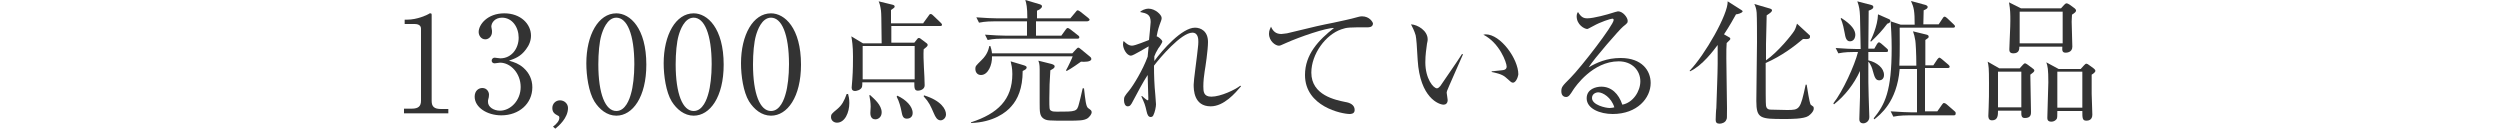
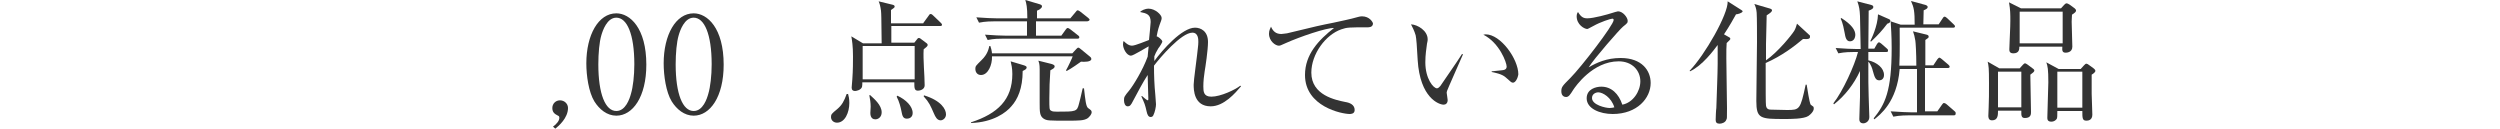
<svg xmlns="http://www.w3.org/2000/svg" version="1.1" id="レイヤー_1" x="0px" y="0px" viewBox="0 0 750 38.6" style="enable-background:new 0 0 750 38.6;" xml:space="preserve">
  <style type="text/css">
	.st0{fill:none;}
	.st1{fill:#333333;}
</style>
-   <rect y="1" class="st0" width="750" height="36.6" />
  <g>
    <g>
-       <path class="st1" d="M121.3,32.6h2.2c2.1,0,2.8-0.8,2.8-2.4V8.6c0-1.2-1.2-1.4-1.9-1.4h-3V5.9h0.7c3.1,0,6-1.4,6.5-1.7    C128.8,4,129,4,129.1,4c0.4,0,0.4,0.2,0.4,0.6v25.7c0,1.7,0.8,2.4,2.8,2.4h2.2v1.3h-13.3V32.6z" />
-       <path class="st1" d="M157,20.3c1.8,1.6,2.7,3.6,2.7,5.9c0,4.9-4,8.4-9.3,8.4c-4.3,0-8-2.4-8-5.6c0-1.8,1.2-2.6,2.3-2.6    c1.4,0,2,1.2,2,2c0,0.6-0.1,1-0.2,1.3c-0.1,0.2-0.1,0.5-0.1,0.9c0,1.5,1.7,2.6,3.6,2.6c3.1,0,6.2-3,6.2-7.1c0-4.1-3-7.3-6.2-7.3    c-0.2,0-1.4,0.2-1.6,0.2c-0.6,0-0.9-0.4-0.9-0.8c0-0.5,0.4-0.9,0.9-0.9c0.2,0,1.4,0.2,1.7,0.2c3.4,0,5.5-3,5.5-6.2    c0-3.1-1.9-6-5-6c-2.1,0-3.2,1.5-3.2,2.7c0,0.2,0.1,0.4,0.1,0.6c0.1,0.3,0.1,0.7,0.1,1c0,1.2-0.9,2.2-2,2.2c-1.3,0-2-1.2-2-2.2    c0-2.2,2.6-5.6,7.7-5.6c4.9,0,8,3.2,8,6.7c0,1.4-0.5,2.8-1.5,4.1c-1.6,2.2-3.4,2.8-5.1,3.4C154.4,18.7,155.6,19.1,157,20.3z" />
      <path class="st1" d="M165.9,38c1.1-0.8,1.9-1.8,1.9-2.6c0-0.2,0-0.6-0.4-0.7c-1-0.5-1.7-1-1.7-2.3c0-1.3,1-2.3,2.3-2.3    c1.3,0,2.4,1,2.4,2.3c0,3-2.8,5.4-3.8,6.2L165.9,38z" />
      <path class="st1" d="M184.9,34.7c-2.8,0-5.1-1.9-6.6-4.3c-1.7-2.8-2.4-7.7-2.4-11.4c0-8.5,3.6-15,9-15c4.1,0,9,4.4,9,15.4    C193.9,29.1,189.8,34.7,184.9,34.7z M180.4,10.6c-0.6,2-0.9,5.4-0.9,8.7c0,8.9,2.1,14,5.4,14c2.8,0,4-3.7,4.4-5.2    c0.6-2,1-5.4,1-8.8c0-9.1-2.2-14-5.4-14C182.1,5.3,180.8,9.2,180.4,10.6z" />
      <path class="st1" d="M208.1,34.7c-2.8,0-5.1-1.9-6.6-4.3c-1.7-2.8-2.4-7.7-2.4-11.4c0-8.5,3.6-15,9-15c4.1,0,9,4.4,9,15.4    C217.1,29.1,213,34.7,208.1,34.7z M203.6,10.6c-0.6,2-0.9,5.4-0.9,8.7c0,8.9,2.1,14,5.4,14c2.8,0,4-3.7,4.4-5.2c0.6-2,1-5.4,1-8.8    c0-9.1-2.2-14-5.4-14C205.3,5.3,204,9.2,203.6,10.6z" />
-       <path class="st1" d="M231.3,34.7c-2.8,0-5.1-1.9-6.6-4.3c-1.7-2.8-2.4-7.7-2.4-11.4c0-8.5,3.6-15,9-15c4.1,0,9,4.4,9,15.4    C240.3,29.1,236.2,34.7,231.3,34.7z M226.8,10.6c-0.6,2-0.9,5.4-0.9,8.7c0,8.9,2.1,14,5.4,14c2.8,0,4-3.7,4.4-5.2    c0.6-2,1-5.4,1-8.8c0-9.1-2.2-14-5.4-14C228.5,5.3,227.2,9.2,226.8,10.6z" />
      <path class="st1" d="M254.4,28.1c0.2,0.7,0.4,1.5,0.4,2.8c0,2.8-1.3,5.9-3.7,5.9c-1,0-1.8-0.7-1.8-1.7c0-0.8,0.2-1,1.9-2.4    c1.4-1.2,2-2.3,2.8-4.5H254.4z M277,6.9l1.6-2.2c0.1-0.2,0.3-0.5,0.6-0.5c0.3,0,0.6,0.3,0.7,0.4l2.3,2.2c0.2,0.2,0.4,0.4,0.4,0.6    c0,0.4-0.3,0.4-0.6,0.4h-14.6v5h6.9l0.8-1c0.2-0.3,0.3-0.4,0.6-0.4c0.2,0,0.4,0.1,0.6,0.3l1.6,1.2c0.3,0.2,0.4,0.4,0.4,0.6    c0,0.4-0.4,0.6-1.2,1.3c-0.2,3,0.3,7.8,0.3,10.8c0,1.3-1.5,1.6-2,1.6c-1.1,0-1.1-0.8-1.1-2.5h-15.6c0,0.5,0,1-0.1,1.4    c-0.4,1-1.8,1.2-2.1,1.2c-0.6,0-1-0.3-1-1c0-0.4,0.2-2.2,0.2-2.5c0.2-2.8,0.2-5.2,0.2-6.9c0-3.1-0.3-4.9-0.5-6l3.5,2.1h5.6    c-0.1-8.4-0.1-8.6-0.2-9.8c-0.2-1.4-0.4-2.1-0.7-2.8l4.1,1c0.4,0.1,0.7,0.2,0.7,0.6c0,0.3-0.4,0.5-1.1,1v4H277z M258.8,13.8v10    h15.6v-10H258.8z M261,28.5c1.2,1.1,3.5,3,3.5,5.2c0,1.4-1,2.1-1.9,2.1c-0.6,0-1.5-0.3-1.5-1.9c0-0.3,0.1-1.7,0.1-1.9    c0-1.2-0.2-2.3-0.4-3.4L261,28.5z M269.2,28.7c2.6,1.2,4.6,3.2,4.6,5.2c0,1.3-1,1.7-1.7,1.7c-1.2,0-1.4-0.8-1.7-2.4    c-0.2-1-0.6-2.7-1.4-4.2L269.2,28.7z M277.2,28.6c5.2,1.6,6.6,4.2,6.6,5.7c0,1.2-1,1.8-1.6,1.8c-1.1,0-1.6-1.1-2-2    c-1.1-2.5-1.4-3.3-3.1-5.2L277.2,28.6z" />
      <path class="st1" d="M306.8,21.3c0,5.2-1.5,8.5-3.4,10.6c-1.5,1.8-5.4,4.8-12.1,5v-0.2c8-2.6,12.4-6.8,12.4-14.5    c0-1.8-0.3-2.9-0.5-3.8l4,1.2c0.6,0.2,0.8,0.4,0.8,0.6C308,20.7,307.6,20.9,306.8,21.3z M324.3,18.5c-0.7,0.5-2.8,2-4.3,2.8    l-0.2-0.2c0.5-0.8,2-4,2-4.2h-24.2c0.1,2.6-1.2,5.6-3.3,5.6c-1.3,0-1.7-1.1-1.7-1.8c0-0.9,0.2-1,1.8-2.6c2-1.9,2.2-3.6,2.4-4.3    h0.3c0.2,0.6,0.4,1.2,0.5,2.2h24.1l1.2-1.3c0.3-0.3,0.4-0.4,0.6-0.4c0.2,0,0.3,0.1,0.7,0.4l2.8,2.3c0.4,0.3,0.4,0.6,0.4,0.7    C327.4,18.6,325.2,18.6,324.3,18.5z M326,6.4h-15.2c0,0.5,0,3.6,0,4.3h7.6l1.3-1.8c0.2-0.3,0.4-0.5,0.6-0.5c0.2,0,0.4,0.1,0.8,0.4    l2.3,1.8c0.3,0.2,0.4,0.4,0.4,0.6c0,0.4-0.4,0.4-0.6,0.4h-22.2c-1,0-2.9,0-4.7,0.4l-0.8-1.6c2.5,0.2,5,0.3,6.2,0.3h6.4V6.4h-9.7    c-0.7,0-2.8,0-4.7,0.4l-0.8-1.6c2.5,0.2,5,0.3,6.2,0.3h9.1c0-3.5-0.3-4.4-0.6-5.5l4.4,1.3c0.2,0.1,0.6,0.2,0.6,0.6    c0,0.6-1,1.1-1.5,1.3v2.3h10l1.6-1.9c0.3-0.4,0.4-0.5,0.6-0.5c0.2,0,0.4,0.1,0.8,0.4l2.4,1.9c0.2,0.2,0.4,0.4,0.4,0.6    C326.6,6.4,326.2,6.4,326,6.4z M326.4,35.4c-1.1,0.8-2.7,0.8-6.1,0.8c-5.8,0-6.2,0-7.2-0.6c-1.2-0.8-1.2-2-1.2-4.7    c0-1.6,0-8.6,0-10.1c0-1.6-0.2-2-0.4-2.6l4,1c0.6,0.2,0.9,0.4,0.9,0.7c0,0.5-0.4,0.7-1.3,1.2c-0.2,2.8-0.3,5.6-0.3,8.4    c0,3.1,0,3.4,0.5,3.7c0.4,0.3,1.2,0.3,1.8,0.3c5.7,0,6,0,6.6-2.4c0.3-1.2,0.5-1.8,1.1-4.6l0.4,0c0.4,3.6,0.6,5.4,1.2,5.9    c0.2,0.1,0.8,0.6,0.9,0.7c0.1,0.2,0.2,0.3,0.2,0.5C327.5,34.4,326.8,35,326.4,35.4z" />
      <path class="st1" d="M363.2,31.9c-5.1,0-5.1-5.1-5.1-6.5s0.9-7.5,1-8.7c0.2-2.1,0.4-3,0.4-4.1c0-0.8,0-2.8-1.8-2.8    c-3.3,0-9.7,7.5-11.5,9.9c0,3,0.1,5.8,0.4,8.8c0,0.2,0.2,2.8,0.2,2.8c0,0.7-0.3,2.3-0.8,3.3c-0.2,0.4-0.5,0.5-0.8,0.5    c-0.7,0-1-0.7-1.2-1.6c-0.5-2.2-0.6-2.4-1.6-4.6l0.2-0.1c0.3,0.3,1.5,1.3,1.7,1.3c0.2,0,0.2-0.2,0.2-0.5c0-0.6-0.2-6-0.2-7.1    c-1.4,2.1-3,5.2-4.4,7.8c-0.6,1.2-0.9,1.6-1.6,1.6c-0.8,0-1.1-1-1.1-1.8c0-1,0.1-1.2,1.6-3c1.2-1.5,4-6,5.5-10.1    c0-0.6,0.2-1.8,0.3-3.1c-0.8,0.4-4.6,2.8-5.3,2.8c-1.3,0-2.4-2.1-2.4-3.4c0-0.5,0.1-0.8,0.2-1c0.5,0.5,1.4,1.4,2.5,1.4    c1,0,4.2-1.4,5.1-1.7c0.1-0.7,0.5-5.3,0.5-5.4c0-2.3-1.2-2.6-3.2-3c0.4-0.4,1.4-1,2.6-1c1.9,0,3.9,1.8,3.9,2.8    c0,0.5-0.2,0.9-0.6,2c-0.2,0.6-0.5,1.3-0.9,3.5c0.3,0,1.7,1,1.7,1.6c0,0.2-0.7,1.4-1.2,2c-0.6,1-1,1.8-1.2,2.4c0,0.4,0,0.6,0,1.4    c2.4-3.3,8.3-10,12.2-10c1.7,0,3.9,1,3.9,4.3c0,2.4-0.8,7.7-1,8.8c-0.2,1.2-0.4,3-0.4,4.5c0,1.6,0.1,3.1,2.4,3.1    c2.8,0,7.2-2.1,8.7-3.3l0.2,0.2C370.6,27.9,367.2,31.9,363.2,31.9z" />
      <path class="st1" d="M410.2,8.2c-5.5,0-6.1,0-7.8,0.6c-4.7,1.6-9,7.4-9,13c0,6.8,7.3,8.2,10.2,8.8c1.3,0.2,2.8,0.8,2.8,2.4    c0,1.2-1.2,1.2-1.5,1.2c-2.3,0-13.4-2.2-13.4-11.7c0-6.2,4.1-10.5,8.7-14.1c-2.3-0.1-10.4,2.7-14.4,4.5c-1.7,0.8-1.8,0.8-2.2,0.8    c-0.9,0-2.9-1.3-2.9-3.6c0-1,0.4-1.6,0.6-2.1c0.6,1.4,1.5,2.2,3.1,2.2c0.5,0,1.3-0.2,1.7-0.2c9-2.2,10-2.4,14-3.2    c2.3-0.5,5.2-1.1,6.9-1.6c0.3-0.1,1.1-0.3,1.6-0.3c2.3,0,3.3,1.8,3.3,2.2C411.8,8.2,410.7,8.2,410.2,8.2z" />
      <path class="st1" d="M434.1,27.3c0,0.2-0.1,0.3-0.1,0.5c0,0.3,0.3,1.8,0.3,2.2c0,1-0.6,1.4-1.2,1.4c-1.4,0-7.1-2-7.8-13.4    c-0.2-4-0.4-6.5-0.6-7.4c-0.4-1.4-1-2.5-1.4-3.3c2,0.1,5,1.9,5,4.5c0,0.3,0,0.5-0.2,1.3c-0.2,1.5-0.5,3.4-0.5,5.6    c0,4.9,2.4,7.8,3.5,7.8c0.4,0,0.8-0.5,1-0.7c1.8-2.7,4.8-6.9,6.5-9.6l0.3,0.1C438.4,17.5,434.2,26.9,434.1,27.3z M453.9,24.8    c-0.5,0-0.6-0.2-2.2-1.6c-1.1-1-3.2-1.4-4.2-1.6v-0.2c0.6-0.1,3.3-0.3,3.6-0.4c0.5-0.1,0.9-0.4,0.9-1c0-1.2-2.1-7.1-7-9.6    c0.3,0,0.4-0.1,0.7-0.1c4.5,0,9.8,7.4,9.8,12C455.3,23.6,454.6,24.8,453.9,24.8z" />
      <path class="st1" d="M483.8,34.2c-3.8,0-7.8-1.6-7.8-4.7c0-2.8,2.8-3.5,4.4-3.5c3,0,5.2,2.1,6.3,5.4c3.2-0.6,5.4-4,5.4-7    c0-3.2-2.4-6-6.5-6c-7.8,0-13,7.6-13.6,8.5c-1,1.6-1.4,2.2-2.2,2.2c-0.5,0-1.4-0.3-1.4-1.7c0-1.3,0.3-1.6,2.7-4    c3.2-3.2,13-15.9,13-17.4c0-0.2-0.1-0.4-0.4-0.4c-0.5,0-3.6,1-5.7,2.2c-0.1,0-1.6,0.9-1.8,0.9c-0.9,0-3.2-1.3-3.2-3.8    c0-0.7,0.2-1,0.4-1.3c0.9,1.5,1.6,1.9,2.8,1.9c1.9,0,6.2-1.2,7.4-1.6c0.3-0.1,1.6-0.5,1.8-0.5c1.5,0,2.9,1.9,2.9,2.8    c0,0.6,0,0.7-1.4,1.8c-1,0.8-8.7,9.6-10.3,12.2c2.4-1.4,5.4-2.8,9.6-2.8c6.4,0,9,3.8,9,7.5C495.2,29.4,491.2,34.2,483.8,34.2z     M479.5,27.7c-0.8,0-1.9,0.5-1.9,1.7c0,2.1,4.1,3,5.3,3c0.6,0,0.9-0.1,1.4-0.2C483.4,29.2,480.8,27.7,479.5,27.7z" />
      <path class="st1" d="M520.8,4.3c-0.8,1.4-1.8,3.3-3.6,6l1.4,0.8c0.2,0.1,0.5,0.2,0.5,0.6c0,0.2-0.6,0.7-1.1,1.2    c-0.1,1.2-0.1,2.2-0.1,4.6c0,2.4,0.2,12.9,0.2,15c0,3,0,3.1-0.2,3.4c-0.3,0.9-1.4,1.2-2,1.2c-0.8,0-1.2-0.3-1.2-1.1    c0-0.6,0.1-3.1,0.2-3.6c0.1-3.6,0.4-10.4,0.4-13.3v-5.6c-1.2,1.6-4.6,6.2-8.3,7.9l-0.1-0.2c4.5-4.6,11.6-17,11.4-20.8l4.1,2.6    c0.2,0.1,0.4,0.3,0.4,0.4C522.6,4,521.1,4.3,520.8,4.3z M542.5,34.8c-1.4,0.9-5.3,0.9-7.2,0.9c-7.2,0-8.4-0.1-8.4-5.4    c0-2.8,0.2-15.2,0.2-17.7c0-2.2,0-7.4-0.1-8.8c-0.1-1.2-0.4-2-0.7-2.6l4.8,1.4c0.2,0.1,0.5,0.2,0.5,0.5c0,0.4-0.5,0.8-1.6,1.5    c0,1.4-0.2,7.4-0.2,8.6c0,2.8,0,3.1,0,4.9c3.6-2.5,7.7-7.6,8.5-8.9c0.4-0.7,0.6-1.4,0.8-2.1l3.7,3.4c0.2,0.1,0.2,0.3,0.2,0.5    c0,0.6-0.3,0.8-2.1,0.7c-2.6,2.2-6.4,5.1-11.2,7.2c0,8.9,0,12.1,0.1,12.8c0.2,1.2,1,1.2,1.9,1.2c0.7,0,3.8,0.1,4.4,0.1    c3.8,0,4-0.1,5.6-7.6h0.3c0.2,1.2,0.8,5.3,1.2,6c0.1,0.1,0.7,0.5,0.8,0.6c0.1,0.1,0.1,0.2,0.1,0.4    C544.2,32.5,544.2,33.6,542.5,34.8z" />
      <path class="st1" d="M565.9,15.6h-5.4v2.5c2.6,0.6,4.7,2.3,4.7,4.4c0,1.2-0.8,1.6-1.4,1.6c-1.1,0-1.4-0.8-2-3c0-0.2-0.6-2-1.3-2.6    c0,6.1,0,7,0.1,10.4c0,1,0.2,5.4,0.2,6.2c0,1.4-1.2,1.9-1.8,1.9c-1.2,0-1.2-1-1.2-1.3c0-1.1,0.2-5.7,0.2-6.6c0-1.2,0-6.7,0-7.8    c-1.8,3.9-4.5,7.4-7.8,10L550,31c2.8-3.5,6.4-11.4,7.4-15.4h-1.2c-0.8,0-2.8,0-4.7,0.4l-0.8-1.6c2.5,0.2,5,0.3,6.2,0.3h1.3    c0-1.6-0.2-8.5-0.2-9.9c-0.1-1.9-0.2-2.7-0.8-4.4l4.2,1.1c0.4,0.1,0.6,0.3,0.6,0.6c0,0.4-0.3,0.7-1.4,1.1v0.5    c0,1.7-0.1,9.3-0.1,10.9h1.8l0.8-1.4c0.2-0.3,0.4-0.5,0.6-0.5c0.2,0,0.4,0.2,0.7,0.4l1.6,1.4c0.2,0.2,0.4,0.3,0.4,0.6    C566.5,15.5,566.2,15.6,565.9,15.6z M555,12.4c-1.2,0-1.4-1.4-1.6-2.5c-0.2-1-0.5-2.9-1.2-4.3l0.2-0.2c3.1,2,4.2,3.6,4.2,5.1    C556.5,12.2,555.4,12.4,555,12.4z M566.2,7.1c-1.6,2.1-2.6,3.2-4.9,5.4l-0.2-0.2c0.3-0.6,2.2-4.4,2.3-8l3.2,1.4    c0.4,0.2,0.5,0.2,0.5,0.6C567.1,6.8,566.6,7,566.2,7.1z M586.2,34.6h-13.5c-0.4,0-2.9,0-4.7,0.4l-0.8-1.6c2.7,0.2,5.5,0.3,6.2,0.3    h1.7v-13h-5.2c-0.8,10-6,13.8-7.6,15.1l-0.2-0.3c3.4-4.2,5.4-8.1,5.4-21.1c0-3.6-0.2-6.2-0.3-8l3,1h4.2c0-4-0.2-5.1-1.1-7.1    l4.4,1.2c0.5,0.2,0.6,0.4,0.6,0.6c0,0.4-0.3,0.6-1.2,1c0,0.7-0.1,3.6-0.1,4.2h4.6l1.2-1.8c0.2-0.3,0.3-0.5,0.6-0.5    c0.2,0,0.6,0.3,0.8,0.5l1.9,1.8c0.2,0.2,0.4,0.4,0.4,0.6c0,0.4-0.4,0.4-0.6,0.4h-16c0,1.8,0.1,7.8-0.1,11.4h5.1    c0-3.8-0.2-6.9-0.3-7.5c-0.2-1.2-0.4-2-0.7-2.8l4.1,1c0.3,0.1,0.6,0.2,0.6,0.6c0,0.3-0.1,0.4-1,1v7.6h2.4l1.2-1.8    c0.2-0.2,0.4-0.5,0.6-0.5c0.2,0,0.4,0.2,0.7,0.4l2,1.7c0.2,0.2,0.4,0.4,0.4,0.6c0,0.4-0.4,0.4-0.6,0.4h-6.8v13h3.7l1.4-2    c0.2-0.3,0.4-0.5,0.6-0.5c0.2,0,0.6,0.2,0.8,0.4l2.3,2c0.2,0.2,0.4,0.3,0.4,0.6C586.8,34.5,586.4,34.6,586.2,34.6z" />
      <path class="st1" d="M609.1,22.4c0,1.8,0.2,9.6,0.2,11.2c0,0.6,0,1.8-1.8,1.8c-0.9,0-1.2-0.4-1.1-2.2h-7c0,1.3,0,2.9-1.8,2.9    c-1.1,0-1.1-1-1.1-1.4c0-0.4,0.1-2.1,0.1-2.5c0.1-1.9,0.1-4.4,0.1-7.2c0-4.7-0.1-5.2-0.4-6.5l3.5,2h6.1l1-1.1    c0.2-0.2,0.4-0.4,0.6-0.4s0.5,0.2,0.8,0.4l1.6,1.2c0.3,0.2,0.4,0.4,0.4,0.6C610.3,21.5,609.8,21.9,609.1,22.4z M606.4,21.5h-7    v10.7h7V21.5z M621.6,4.4c0,0.6-0.1,1.2-0.1,2.1c0,1.2,0.2,6.4,0.2,7.5c0,1.8-1.8,1.8-2,1.8c-1,0-1.1-0.6-1-1.8h-12.9    c0,0.7,0,2-1.8,2c-1.2,0-1.2-0.8-1.2-1.2c0-0.8,0.1-2,0.1-2.7c0-0.9,0.2-3.6,0.2-5.9c0-2,0-3.2-0.4-5.5l3.6,1.8h12l0.9-1    c0.3-0.3,0.5-0.5,0.8-0.5c0.2,0,0.4,0.1,0.9,0.4l1.5,1.1c0.2,0.2,0.4,0.4,0.4,0.6C622.9,3.5,622.4,3.9,621.6,4.4z M618.8,3.5    h-12.9V13h12.9V3.5z M627.5,22.4l0,5.7c0,0.2,0.2,6.1,0.2,6.3c0,1.7-1.3,1.8-1.8,1.8c-1.2,0-1.2-0.8-1.2-2.9h-7.5    c0,1.4,0,2.1-0.2,2.4c-0.4,0.5-0.9,0.8-1.6,0.8c-1.2,0-1.2-0.8-1.2-1.2c0-1.7,0.3-9.1,0.3-10.6c0-4-0.2-4.8-0.6-6l3.7,2h6.6l1-1.1    c0.3-0.3,0.5-0.5,0.7-0.5c0.2,0,0.6,0.2,0.8,0.4l1.5,1.1c0.2,0.2,0.4,0.4,0.4,0.6C628.7,21.5,628.2,22,627.5,22.4z M624.7,21.5    h-7.5v10.8h7.5V21.5z" />
    </g>
  </g>
</svg>